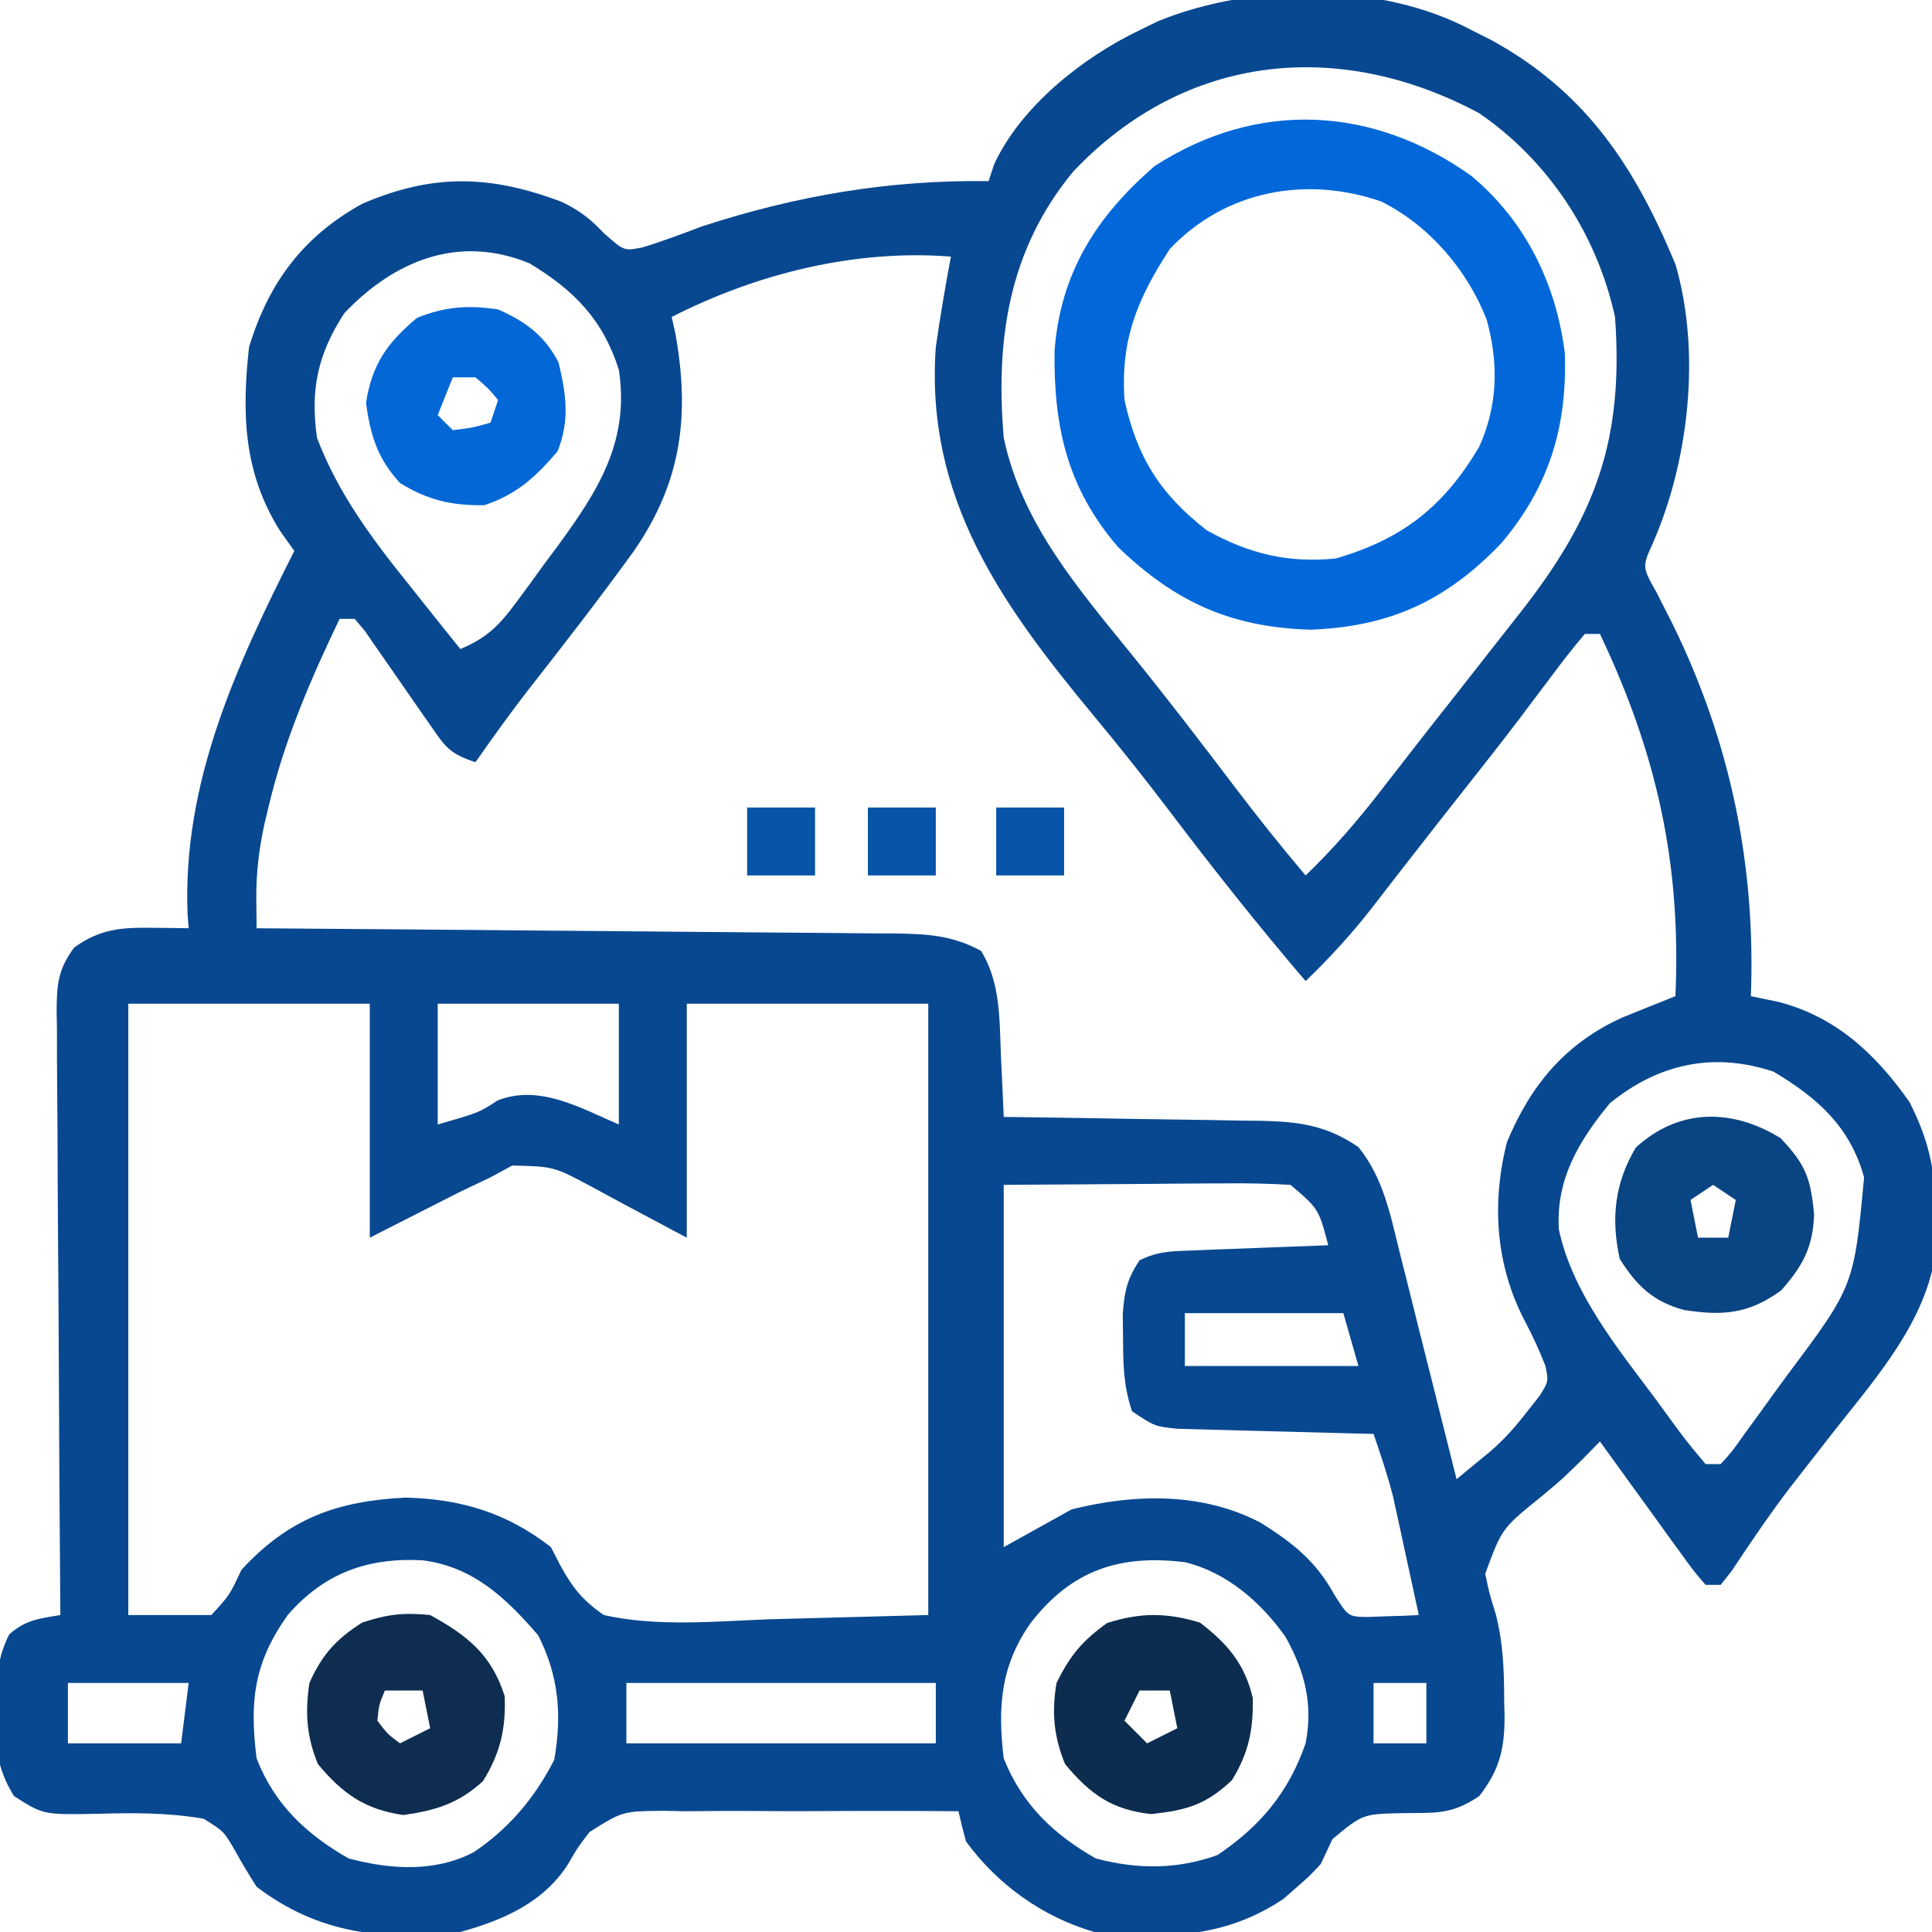
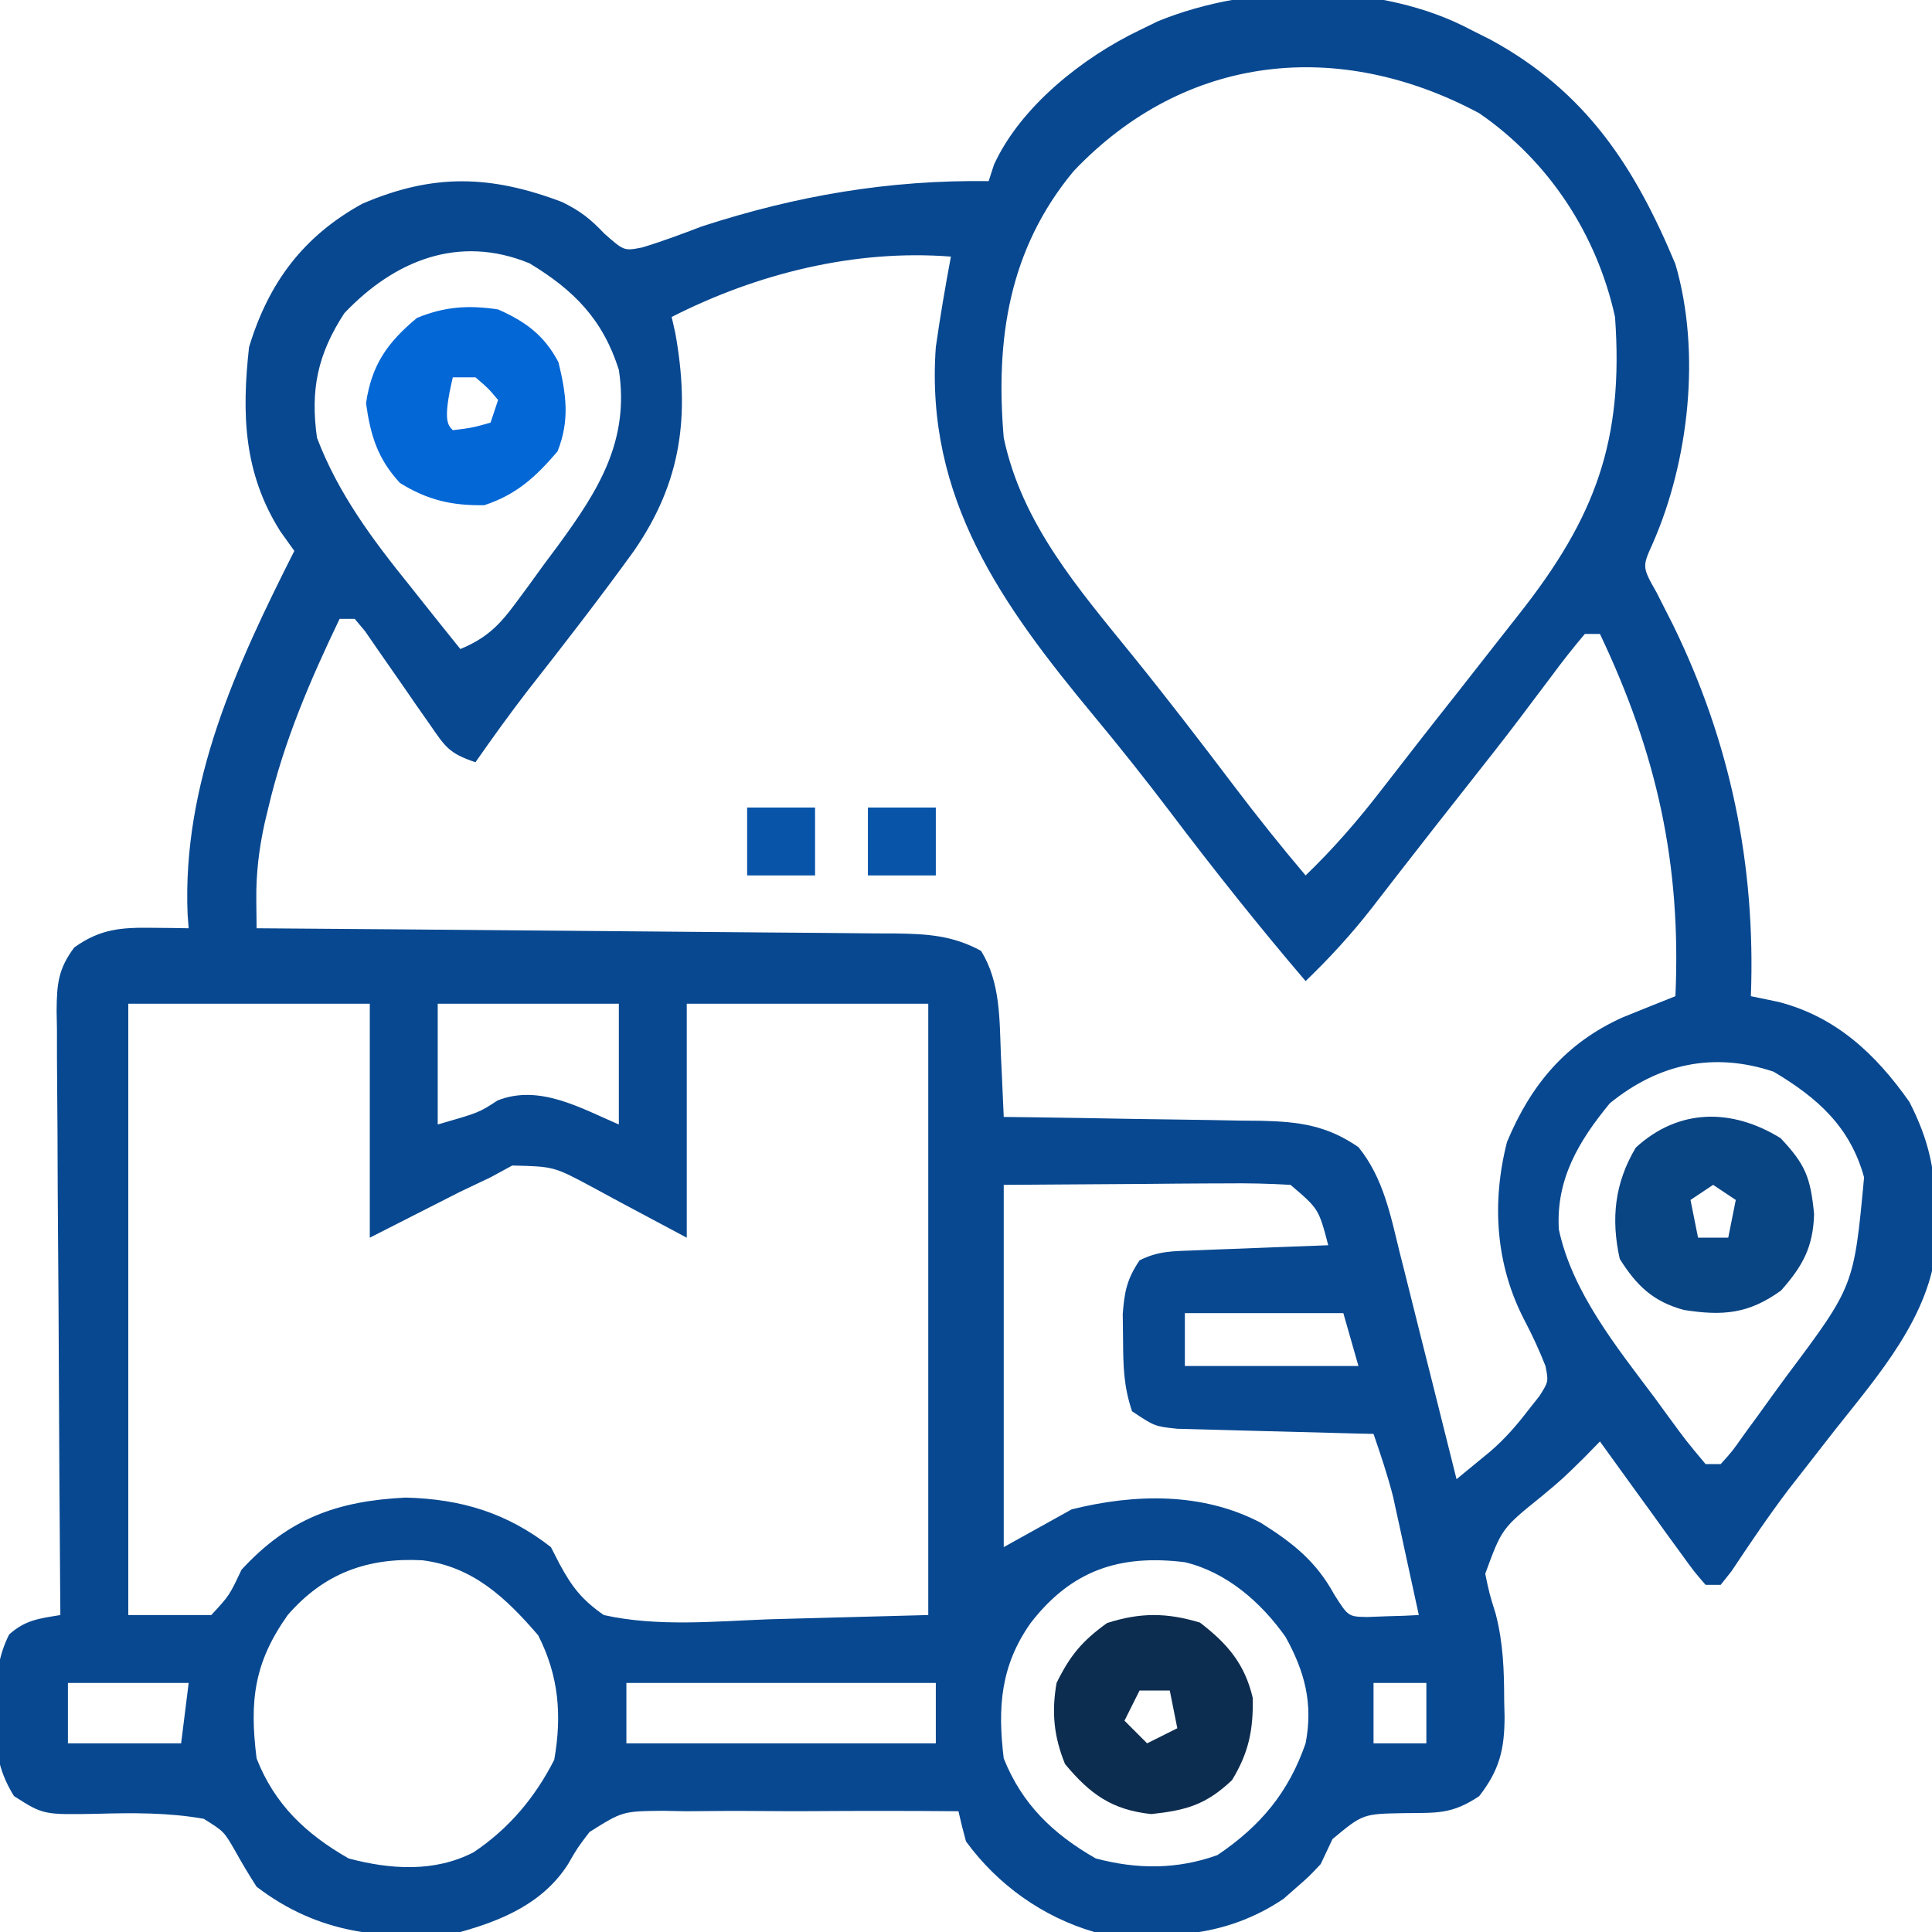
<svg xmlns="http://www.w3.org/2000/svg" width="256" height="256">
  <path d="M0 0 C0.844 0.424 1.689 0.848 2.559 1.285 C15.168 8.175 21.611 18.079 27 31 C30.417 42.662 28.789 57.095 24 68 C22.59 71.121 22.59 71.121 24.512 74.52 C25.231 75.953 25.957 77.384 26.688 78.812 C34.306 94.396 37.65 110.626 37 128 C38.196 128.248 39.392 128.495 40.625 128.75 C48.267 130.711 53.533 135.651 58 142 C60.598 147.074 61.455 151.125 61.5 156.812 C61.546 158.771 61.546 158.771 61.594 160.77 C60.831 170.373 53.856 178.248 48.125 185.5 C46.751 187.259 45.378 189.019 44.008 190.781 C43.342 191.635 42.676 192.488 41.989 193.367 C39.335 196.88 36.876 200.514 34.441 204.182 C33.965 204.782 33.49 205.382 33 206 C32.34 206 31.68 206 31 206 C29.488 204.256 29.488 204.256 27.742 201.844 C27.117 200.987 26.492 200.129 25.848 199.246 C25.197 198.34 24.546 197.434 23.875 196.5 C23.216 195.594 22.558 194.688 21.879 193.754 C20.247 191.507 18.621 189.255 17 187 C16.287 187.73 15.574 188.459 14.84 189.211 C12 192 12 192 9.254 194.289 C4.004 198.524 4.004 198.524 1.801 204.531 C2.351 207.165 2.351 207.165 3.191 209.859 C4.195 213.756 4.306 217.369 4.312 221.375 C4.337 222.392 4.337 222.392 4.363 223.43 C4.364 227.803 3.687 230.539 1 234 C-2.659 236.439 -4.59 236.195 -8.938 236.25 C-14.419 236.348 -14.419 236.348 -18.438 239.688 C-18.953 240.781 -19.469 241.874 -20 243 C-21.523 244.625 -21.523 244.625 -23.312 246.188 C-23.845 246.655 -24.377 247.123 -24.926 247.605 C-32.786 252.89 -40.916 252.943 -50 252 C-56.828 250.01 -62.786 245.76 -67 240 C-67.364 238.675 -67.702 237.342 -68 236 C-74.584 235.94 -81.167 235.943 -87.751 235.988 C-89.99 235.996 -92.228 235.99 -94.467 235.969 C-97.69 235.942 -100.91 235.966 -104.133 236 C-105.13 235.981 -106.127 235.961 -107.154 235.941 C-112.504 235.997 -112.504 235.997 -116.884 238.747 C-118.478 240.834 -118.478 240.834 -119.728 243.004 C-122.987 248.117 -128.343 250.425 -134 252 C-144.058 253.186 -152.788 252.28 -161 246 C-162.011 244.429 -162.971 242.823 -163.875 241.188 C-165.331 238.671 -165.331 238.671 -168 237 C-172.667 236.174 -177.367 236.199 -182.093 236.337 C-189.261 236.472 -189.261 236.472 -193.148 233.988 C-195.469 230.243 -195.672 227.211 -195.5 222.938 C-195.504 221.877 -195.504 221.877 -195.508 220.795 C-195.45 217.715 -195.167 215.334 -193.781 212.566 C-191.577 210.628 -189.851 210.48 -187 210 C-187.009 208.931 -187.018 207.863 -187.027 206.762 C-187.108 196.697 -187.168 186.633 -187.207 176.568 C-187.228 171.394 -187.256 166.219 -187.302 161.045 C-187.345 156.052 -187.369 151.06 -187.38 146.067 C-187.387 144.161 -187.401 142.255 -187.423 140.35 C-187.452 137.682 -187.456 135.016 -187.454 132.349 C-187.476 131.164 -187.476 131.164 -187.498 129.955 C-187.471 126.426 -187.304 124.406 -185.159 121.541 C-181.695 119.069 -178.946 118.884 -174.812 118.938 C-173.461 118.951 -173.461 118.951 -172.082 118.965 C-171.395 118.976 -170.708 118.988 -170 119 C-170.046 118.403 -170.093 117.806 -170.141 117.191 C-170.866 99.754 -163.69 84.217 -156 69 C-156.619 68.134 -157.238 67.267 -157.875 66.375 C-162.717 58.684 -162.988 50.883 -162 42 C-159.424 33.477 -154.818 27.305 -147 23 C-137.596 18.947 -129.964 19.193 -120.527 22.766 C-118.118 23.942 -116.759 25.018 -114.938 26.938 C-112.309 29.261 -112.309 29.261 -109.91 28.789 C-107.219 27.978 -104.625 27.003 -102 26 C-89.447 21.918 -77.212 19.824 -64 20 C-63.765 19.278 -63.531 18.556 -63.289 17.812 C-59.771 10.136 -51.55 3.617 -44 0 C-43.199 -0.391 -42.399 -0.781 -41.574 -1.184 C-29.111 -6.278 -11.97 -6.415 0 0 Z M-52.75 18.688 C-61.35 29.047 -63.108 41.009 -62 54 C-59.593 65.443 -52.06 74.054 -44.892 82.909 C-40.3 88.585 -35.859 94.368 -31.453 100.189 C-28.398 104.216 -25.267 108.144 -22 112 C-18.283 108.423 -15.023 104.651 -11.875 100.562 C-10.906 99.316 -9.938 98.07 -8.969 96.824 C-8.478 96.19 -7.986 95.557 -7.48 94.904 C-5.586 92.468 -3.673 90.048 -1.759 87.627 C0.065 85.317 1.878 82.998 3.689 80.677 C4.554 79.571 5.421 78.467 6.292 77.366 C16.395 64.559 20.177 54.378 19 38 C16.596 27.065 10.238 17.348 1 11 C-17.542 1.073 -37.911 3.049 -52.75 18.688 Z M-149.375 37.5 C-152.905 42.931 -153.893 47.598 -153 54 C-150.193 61.404 -145.621 67.518 -140.688 73.625 C-140.042 74.438 -139.397 75.252 -138.732 76.09 C-137.163 78.066 -135.585 80.036 -134 82 C-130.548 80.567 -128.858 78.886 -126.652 75.895 C-126.047 75.075 -125.442 74.256 -124.818 73.412 C-124.198 72.554 -123.577 71.696 -122.938 70.812 C-122.313 69.974 -121.688 69.135 -121.045 68.271 C-115.671 60.924 -111.561 54.397 -113 45 C-115.113 38.35 -118.909 34.474 -124.828 30.895 C-134.275 27.003 -142.801 30.58 -149.375 37.5 Z M-106 38 C-105.844 38.69 -105.688 39.379 -105.527 40.09 C-103.547 51.018 -104.674 59.85 -111 69 C-115.576 75.334 -120.364 81.498 -125.184 87.647 C-127.545 90.706 -129.784 93.834 -132 97 C-135.517 95.828 -136.012 94.945 -138.066 91.965 C-138.634 91.156 -139.202 90.347 -139.787 89.514 C-140.373 88.664 -140.959 87.813 -141.562 86.938 C-142.724 85.255 -143.892 83.576 -145.066 81.902 C-145.581 81.155 -146.097 80.407 -146.627 79.636 C-147.08 79.096 -147.533 78.556 -148 78 C-148.66 78 -149.32 78 -150 78 C-153.906 86.151 -157.36 94.177 -159.438 103 C-159.601 103.681 -159.764 104.361 -159.933 105.062 C-160.685 108.493 -161.076 111.747 -161.039 115.246 C-161.026 116.485 -161.013 117.724 -161 119 C-159.871 119.008 -158.742 119.016 -157.579 119.025 C-146.941 119.102 -136.302 119.19 -125.664 119.288 C-120.195 119.337 -114.726 119.384 -109.257 119.422 C-103.979 119.459 -98.701 119.505 -93.423 119.558 C-91.409 119.577 -89.395 119.592 -87.381 119.603 C-84.561 119.62 -81.741 119.649 -78.921 119.681 C-78.088 119.683 -77.255 119.685 -76.397 119.688 C-72.197 119.748 -68.774 119.929 -65 122 C-62.422 126.199 -62.568 131.015 -62.375 135.812 C-62.336 136.601 -62.298 137.389 -62.258 138.201 C-62.164 140.134 -62.081 142.067 -62 144 C-60.789 144.015 -59.579 144.029 -58.332 144.044 C-53.825 144.102 -49.319 144.18 -44.812 144.262 C-42.865 144.296 -40.917 144.324 -38.97 144.346 C-36.164 144.38 -33.36 144.432 -30.555 144.488 C-29.689 144.495 -28.823 144.501 -27.931 144.508 C-22.932 144.628 -19.246 145.081 -15 148 C-11.692 152.085 -10.75 157.01 -9.52 162.02 C-9.302 162.878 -9.084 163.737 -8.86 164.621 C-8.17 167.35 -7.491 170.081 -6.812 172.812 C-6.345 174.669 -5.877 176.525 -5.408 178.381 C-4.264 182.918 -3.129 187.459 -2 192 C-1.05 191.218 -0.1 190.437 0.879 189.631 C1.414 189.191 1.948 188.752 2.499 188.299 C4.384 186.668 5.923 184.916 7.438 182.938 C7.952 182.287 8.466 181.636 8.996 180.965 C10.191 179.068 10.191 179.068 9.785 177.008 C8.964 174.909 8.046 172.934 7 170.938 C3.178 163.616 2.628 155.371 4.684 147.324 C7.84 139.741 12.46 134.219 19.973 130.824 C22.311 129.873 24.653 128.931 27 128 C27.791 110.451 24.534 95.847 17 80 C16.34 80 15.68 80 15 80 C13.437 81.841 11.994 83.685 10.562 85.625 C9.657 86.827 8.751 88.029 7.844 89.23 C7.375 89.855 6.905 90.479 6.422 91.123 C4.174 94.091 1.87 97.015 -0.438 99.938 C-3.292 103.556 -6.142 107.177 -8.965 110.82 C-9.452 111.447 -9.94 112.073 -10.442 112.719 C-11.367 113.909 -12.289 115.101 -13.209 116.295 C-15.939 119.798 -18.808 122.928 -22 126 C-28.233 118.698 -34.172 111.228 -39.961 103.569 C-43.247 99.239 -46.615 95 -50.087 90.818 C-62.207 76.202 -72.441 62.011 -71 42 C-70.431 37.981 -69.745 33.99 -69 30 C-81.72 29.011 -94.685 32.24 -106 38 Z M-178 129 C-178 155.73 -178 182.46 -178 210 C-174.37 210 -170.74 210 -167 210 C-164.603 207.405 -164.603 207.405 -163 204 C-156.747 197.209 -150.358 194.888 -141.25 194.438 C-133.886 194.627 -127.848 196.45 -122 201 C-121.627 201.73 -121.253 202.459 -120.868 203.211 C-119.181 206.318 -117.921 207.953 -115 210 C-107.904 211.589 -100.257 210.833 -93.062 210.562 C-86.112 210.377 -79.161 210.191 -72 210 C-72 183.27 -72 156.54 -72 129 C-82.56 129 -93.12 129 -104 129 C-104 139.23 -104 149.46 -104 160 C-113.625 154.875 -113.625 154.875 -116.624 153.238 C-121.621 150.569 -121.621 150.569 -127.125 150.438 C-128.074 150.953 -129.023 151.469 -130 152 C-131.361 152.65 -132.723 153.299 -134.086 153.945 C-135.518 154.667 -136.947 155.395 -138.375 156.125 C-142.149 158.043 -142.149 158.043 -146 160 C-146 149.77 -146 139.54 -146 129 C-156.56 129 -167.12 129 -178 129 Z M-137 129 C-137 134.28 -137 139.56 -137 145 C-131.539 143.431 -131.539 143.431 -129.062 141.812 C-123.526 139.631 -118.057 142.833 -113 145 C-113 139.72 -113 134.44 -113 129 C-120.92 129 -128.84 129 -137 129 Z M18.312 142.188 C14.222 147.163 11.169 152.202 11.553 158.891 C13.312 167.193 19.206 174.483 24.188 181.125 C24.816 181.986 25.444 182.847 26.092 183.734 C28.446 186.949 28.446 186.949 31 190 C31.66 190 32.32 190 33 190 C34.546 188.292 34.546 188.292 36.117 186.055 C37.028 184.809 37.028 184.809 37.957 183.539 C38.906 182.22 38.906 182.22 39.875 180.875 C40.5 180.019 41.125 179.163 41.77 178.281 C50.658 166.414 50.658 166.414 52 152 C50.154 145.311 45.843 141.467 40 138 C32.082 135.361 24.79 136.915 18.312 142.188 Z M-62 153 C-62 168.84 -62 184.68 -62 201 C-59.03 199.35 -56.06 197.7 -53 196 C-44.646 193.911 -35.635 193.708 -27.895 197.801 C-23.698 200.457 -20.633 202.842 -18.188 207.312 C-16.342 210.215 -16.342 210.215 -13.818 210.262 C-12.603 210.216 -12.603 210.216 -11.363 210.168 C-10.548 210.144 -9.732 210.119 -8.892 210.094 C-8.268 210.063 -7.643 210.032 -7 210 C-7.621 207.124 -8.247 204.249 -8.875 201.375 C-9.049 200.567 -9.223 199.759 -9.402 198.926 C-9.576 198.133 -9.75 197.34 -9.93 196.523 C-10.087 195.801 -10.244 195.078 -10.406 194.333 C-11.127 191.502 -12.051 188.762 -13 186 C-13.863 185.98 -14.726 185.96 -15.615 185.94 C-18.818 185.862 -22.022 185.775 -25.225 185.683 C-26.611 185.644 -27.997 185.609 -29.384 185.578 C-31.377 185.532 -33.37 185.473 -35.363 185.414 C-36.563 185.383 -37.762 185.351 -38.997 185.319 C-42 185 -42 185 -45 183 C-46.111 179.667 -46.168 177.07 -46.188 173.562 C-46.202 172.429 -46.216 171.296 -46.23 170.129 C-46.009 167.123 -45.667 165.475 -44 163 C-41.483 161.742 -39.587 161.792 -36.773 161.684 C-35.227 161.621 -35.227 161.621 -33.648 161.557 C-32.568 161.517 -31.488 161.478 -30.375 161.438 C-29.287 161.394 -28.199 161.351 -27.078 161.307 C-24.386 161.2 -21.693 161.098 -19 161 C-20.269 156.176 -20.269 156.176 -24 153 C-26.901 152.828 -29.706 152.768 -32.605 152.805 C-33.721 152.808 -33.721 152.808 -34.86 152.811 C-37.636 152.821 -40.412 152.849 -43.188 152.875 C-49.396 152.916 -55.604 152.958 -62 153 Z M-38 170 C-38 172.31 -38 174.62 -38 177 C-30.41 177 -22.82 177 -15 177 C-15.66 174.69 -16.32 172.38 -17 170 C-23.93 170 -30.86 170 -38 170 Z M-156.875 210 C-161.323 216.28 -161.964 221.331 -161 229 C-158.618 235.102 -154.443 239.033 -148.812 242.25 C-143.301 243.72 -137.436 244.122 -132.25 241.438 C-127.553 238.295 -124.122 234.195 -121.562 229.188 C-120.521 223.286 -120.956 218.049 -123.688 212.688 C-127.94 207.745 -132.319 203.585 -139.031 202.746 C-146.29 202.361 -152.059 204.451 -156.875 210 Z M-58.438 211.062 C-62.421 216.718 -62.823 222.229 -62 229 C-59.573 235.082 -55.446 239.031 -49.812 242.25 C-44.332 243.712 -39.035 243.729 -33.688 241.812 C-27.972 237.958 -24.256 233.503 -22 227 C-20.991 221.753 -22.096 217.516 -24.664 212.891 C-27.901 208.31 -32.477 204.315 -38 203 C-46.675 201.93 -53.035 204.077 -58.438 211.062 Z M-186 219 C-186 221.64 -186 224.28 -186 227 C-181.05 227 -176.1 227 -171 227 C-170.67 224.36 -170.34 221.72 -170 219 C-175.28 219 -180.56 219 -186 219 Z M-112 219 C-112 221.64 -112 224.28 -112 227 C-98.47 227 -84.94 227 -71 227 C-71 224.36 -71 221.72 -71 219 C-84.53 219 -98.06 219 -112 219 Z M-13 219 C-13 221.64 -13 224.28 -13 227 C-10.69 227 -8.38 227 -6 227 C-6 224.36 -6 221.72 -6 219 C-8.31 219 -10.62 219 -13 219 Z " fill="#084890" transform="translate(195,4)" />
-   <path d="M0 0 C7.162 5.946 11.274 14.312 12.418 23.516 C12.736 33.3 10.346 41.173 4.02 48.68 C-3.271 56.306 -10.754 59.769 -21.305 60.156 C-31.812 59.838 -39.194 56.51 -46.762 49.23 C-53.518 41.402 -55.331 33.248 -55.195 23.164 C-54.402 12.876 -49.663 5.404 -41.93 -1.281 C-28.336 -10.054 -13.063 -9.285 0 0 Z M-39.93 9.719 C-44.244 16.369 -46.456 21.695 -45.93 29.719 C-44.241 37.351 -41.246 42.123 -35.055 46.969 C-29.503 50.078 -24.272 51.364 -17.93 50.719 C-9.098 48.154 -3.643 43.861 1.055 35.953 C3.548 30.468 3.657 24.857 2.07 19.094 C-0.502 12.489 -5.535 6.599 -11.926 3.41 C-21.854 -0.015 -32.575 1.944 -39.93 9.719 Z " fill="#0268D9" transform="translate(194.93,23.281)" />
  <path d="M0 0 C3.295 3.495 3.967 5.198 4.438 10.062 C4.308 14.407 2.971 16.897 0.062 20.188 C-4.281 23.319 -7.698 23.564 -12.82 22.762 C-16.91 21.652 -19.104 19.514 -21.312 16 C-22.496 10.673 -21.987 5.949 -19.188 1.25 C-13.506 -3.958 -6.473 -3.994 0 0 Z M-8.938 6.188 C-9.928 6.848 -10.918 7.508 -11.938 8.188 C-11.607 9.838 -11.277 11.488 -10.938 13.188 C-9.617 13.188 -8.297 13.188 -6.938 13.188 C-6.607 11.537 -6.277 9.887 -5.938 8.188 C-6.928 7.527 -7.918 6.867 -8.938 6.188 Z " fill="#094483" transform="translate(235.938,150.812)" />
  <path d="M0 0 C3.653 2.798 5.951 5.491 7 10 C7.069 14.239 6.468 17.232 4.25 20.875 C0.804 24.13 -1.758 24.865 -6.438 25.375 C-11.658 24.826 -14.552 22.738 -17.875 18.75 C-19.369 15.099 -19.672 11.85 -19 8 C-17.205 4.342 -15.609 2.439 -12.312 0.062 C-7.923 -1.345 -4.416 -1.336 0 0 Z M-8 9 C-8.66 10.32 -9.32 11.64 -10 13 C-9.01 13.99 -8.02 14.98 -7 16 C-5.68 15.34 -4.36 14.68 -3 14 C-3.33 12.35 -3.66 10.7 -4 9 C-5.32 9 -6.64 9 -8 9 Z " fill="#0D2D50" transform="translate(159,215)" />
-   <path d="M0 0 C4.991 2.74 8.137 5.288 9.875 10.75 C10.041 15.073 9.292 18.31 7 22 C3.786 24.965 0.728 25.898 -3.562 26.5 C-8.666 25.758 -11.602 23.677 -14.875 19.75 C-16.385 16.058 -16.591 12.935 -16 9 C-14.35 5.288 -12.435 3.147 -9 1 C-5.649 -0.117 -3.517 -0.345 0 0 Z M-6 10 C-6.772 11.837 -6.772 11.837 -7 14 C-5.646 15.772 -5.646 15.772 -4 17 C-2.68 16.34 -1.36 15.68 0 15 C-0.33 13.35 -0.66 11.7 -1 10 C-2.65 10 -4.3 10 -6 10 Z " fill="#0E2D50" transform="translate(57,214)" />
-   <path d="M0 0 C3.669 1.631 6.122 3.432 8 7 C9.035 11.244 9.517 14.707 7.875 18.812 C4.962 22.211 2.484 24.505 -1.812 25.938 C-6.089 26.021 -9.349 25.268 -13 23 C-15.965 19.786 -16.898 16.728 -17.5 12.438 C-16.758 7.334 -14.677 4.398 -10.75 1.125 C-7.058 -0.385 -3.935 -0.591 0 0 Z M-6 9 C-6.66 10.65 -7.32 12.3 -8 14 C-7.34 14.66 -6.68 15.32 -6 16 C-3.397 15.68 -3.397 15.68 -1 15 C-0.67 14.01 -0.34 13.02 0 12 C-1.312 10.438 -1.312 10.438 -3 9 C-3.99 9 -4.98 9 -6 9 Z " fill="#0367D6" transform="translate(66,41)" />
-   <path d="M0 0 C2.97 0 5.94 0 9 0 C9 2.97 9 5.94 9 9 C6.03 9 3.06 9 0 9 C0 6.03 0 3.06 0 0 Z " fill="#0754A9" transform="translate(132,107)" />
+   <path d="M0 0 C3.669 1.631 6.122 3.432 8 7 C9.035 11.244 9.517 14.707 7.875 18.812 C4.962 22.211 2.484 24.505 -1.812 25.938 C-6.089 26.021 -9.349 25.268 -13 23 C-15.965 19.786 -16.898 16.728 -17.5 12.438 C-16.758 7.334 -14.677 4.398 -10.75 1.125 C-7.058 -0.385 -3.935 -0.591 0 0 Z M-6 9 C-7.34 14.66 -6.68 15.32 -6 16 C-3.397 15.68 -3.397 15.68 -1 15 C-0.67 14.01 -0.34 13.02 0 12 C-1.312 10.438 -1.312 10.438 -3 9 C-3.99 9 -4.98 9 -6 9 Z " fill="#0367D6" transform="translate(66,41)" />
  <path d="M0 0 C2.97 0 5.94 0 9 0 C9 2.97 9 5.94 9 9 C6.03 9 3.06 9 0 9 C0 6.03 0 3.06 0 0 Z " fill="#0754A9" transform="translate(115,107)" />
  <path d="M0 0 C2.97 0 5.94 0 9 0 C9 2.97 9 5.94 9 9 C6.03 9 3.06 9 0 9 C0 6.03 0 3.06 0 0 Z " fill="#0754A9" transform="translate(99,107)" />
</svg>